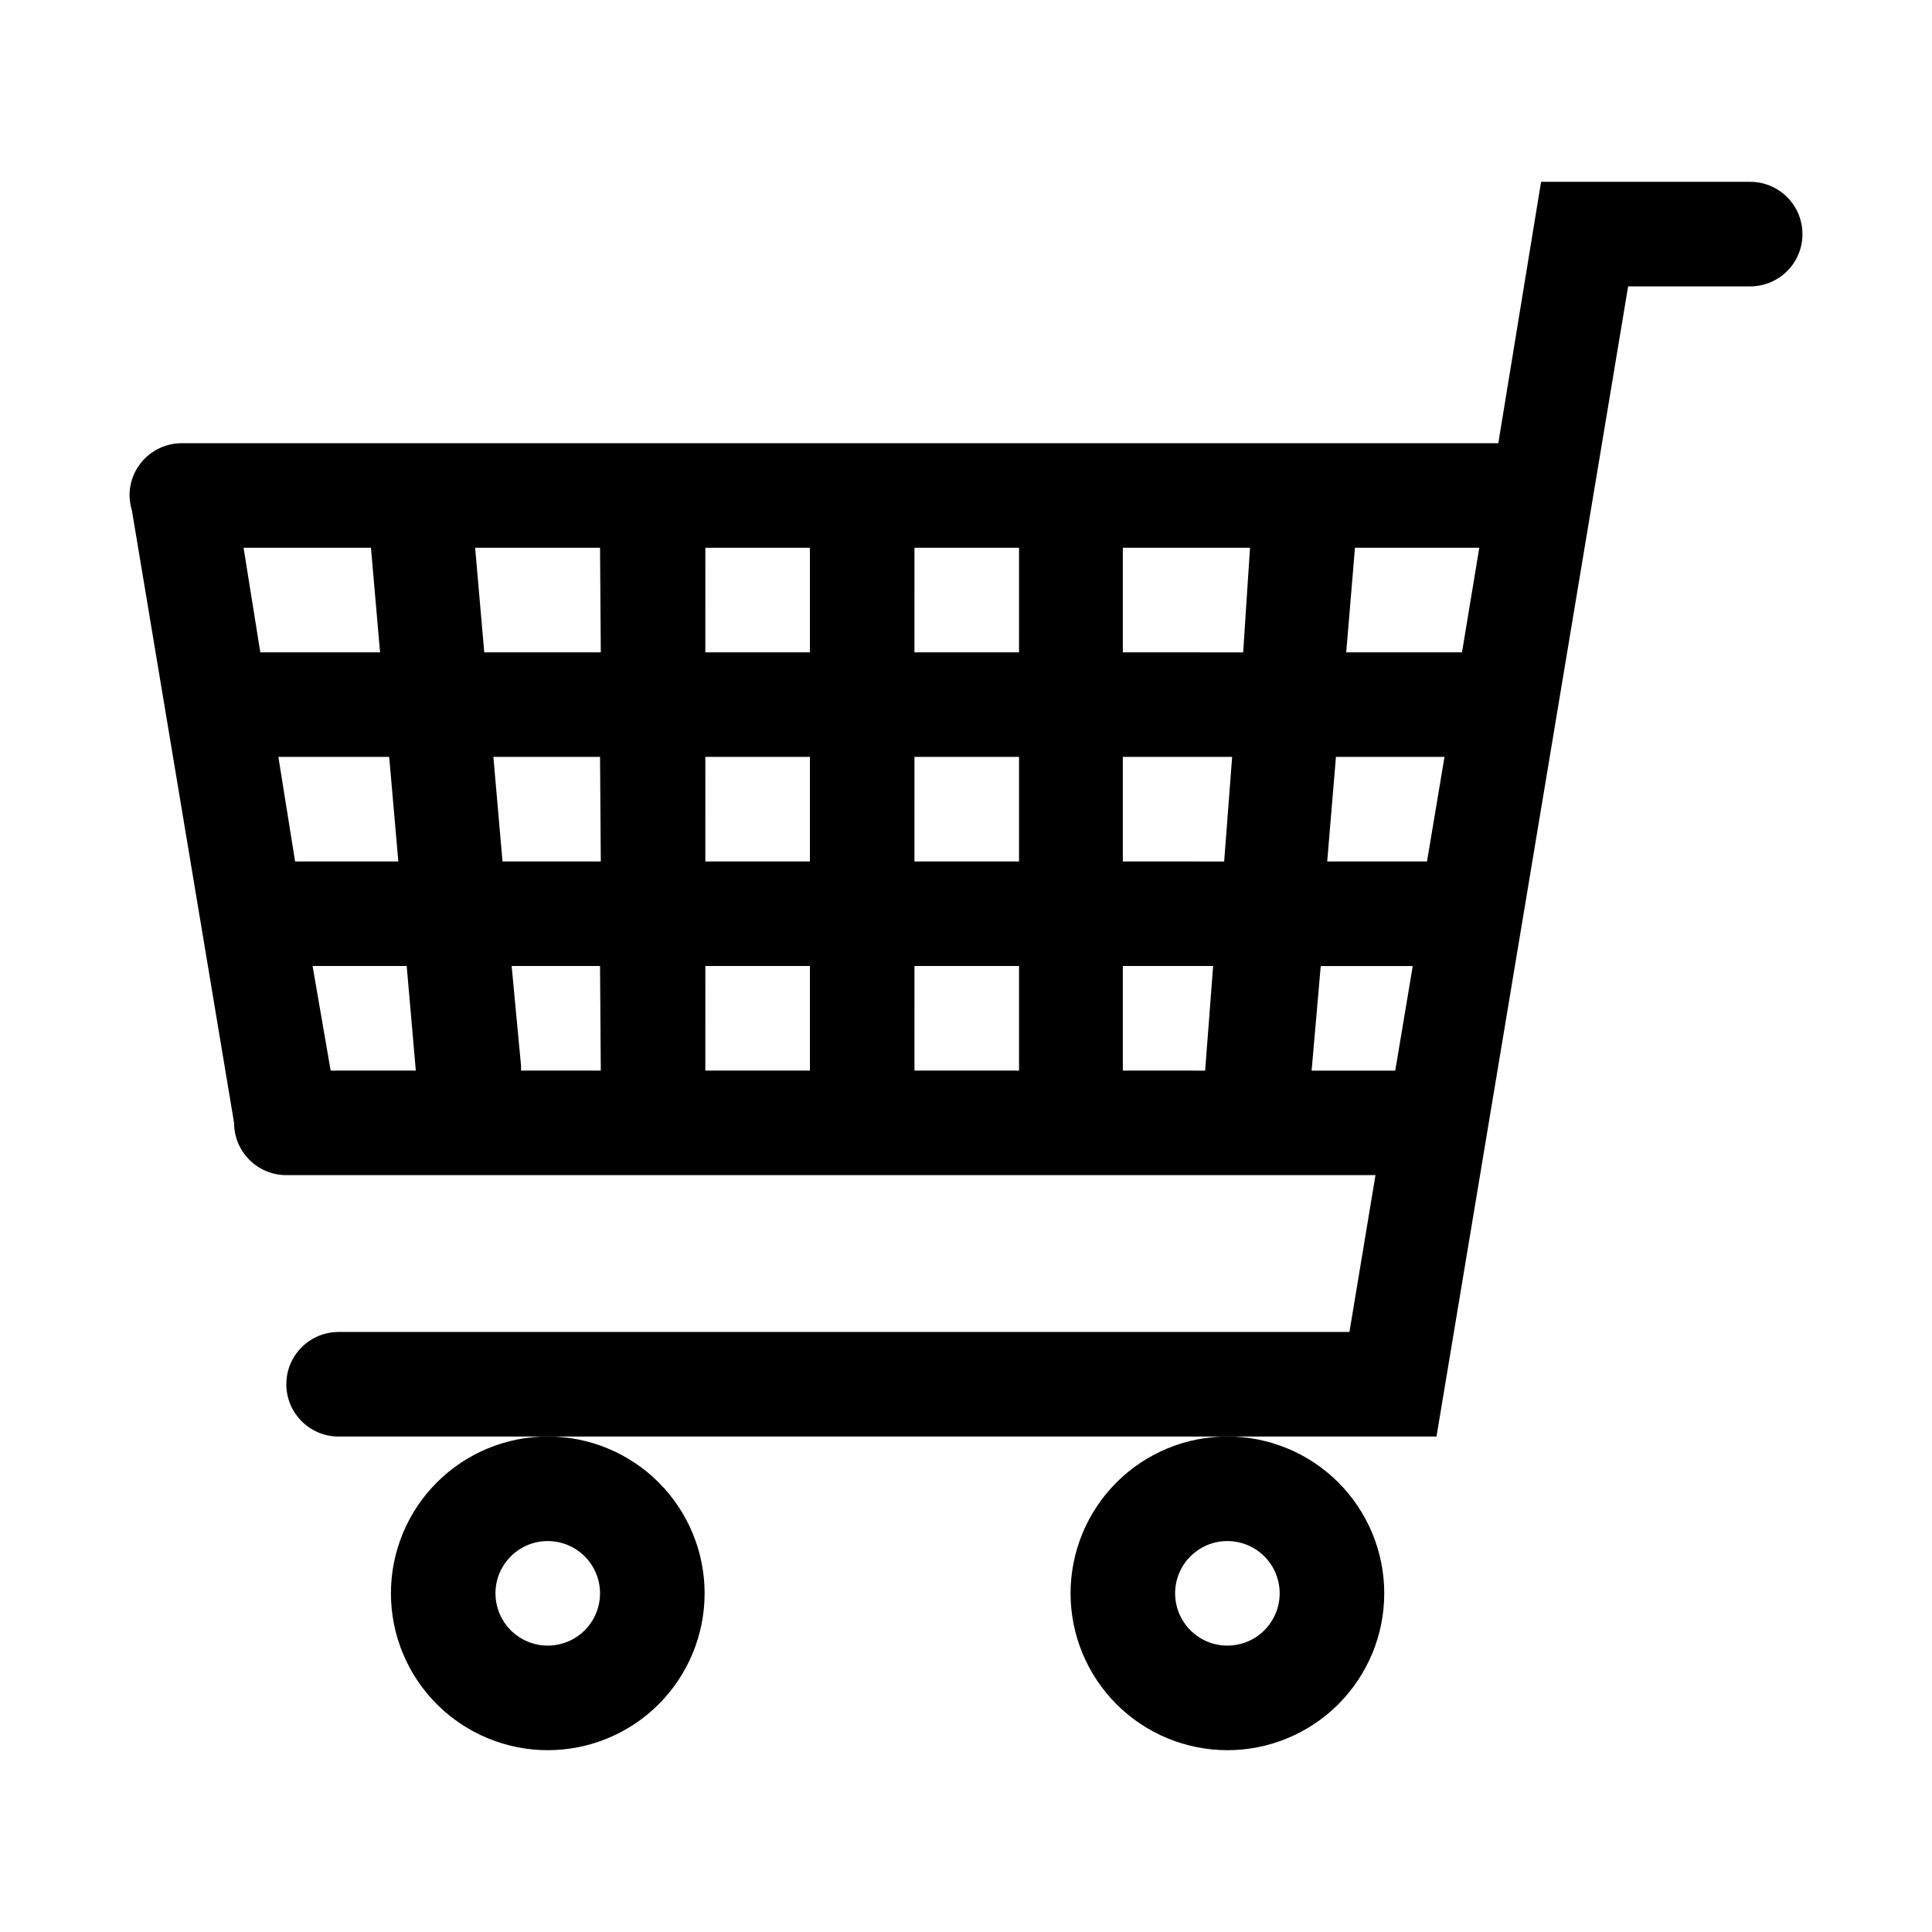
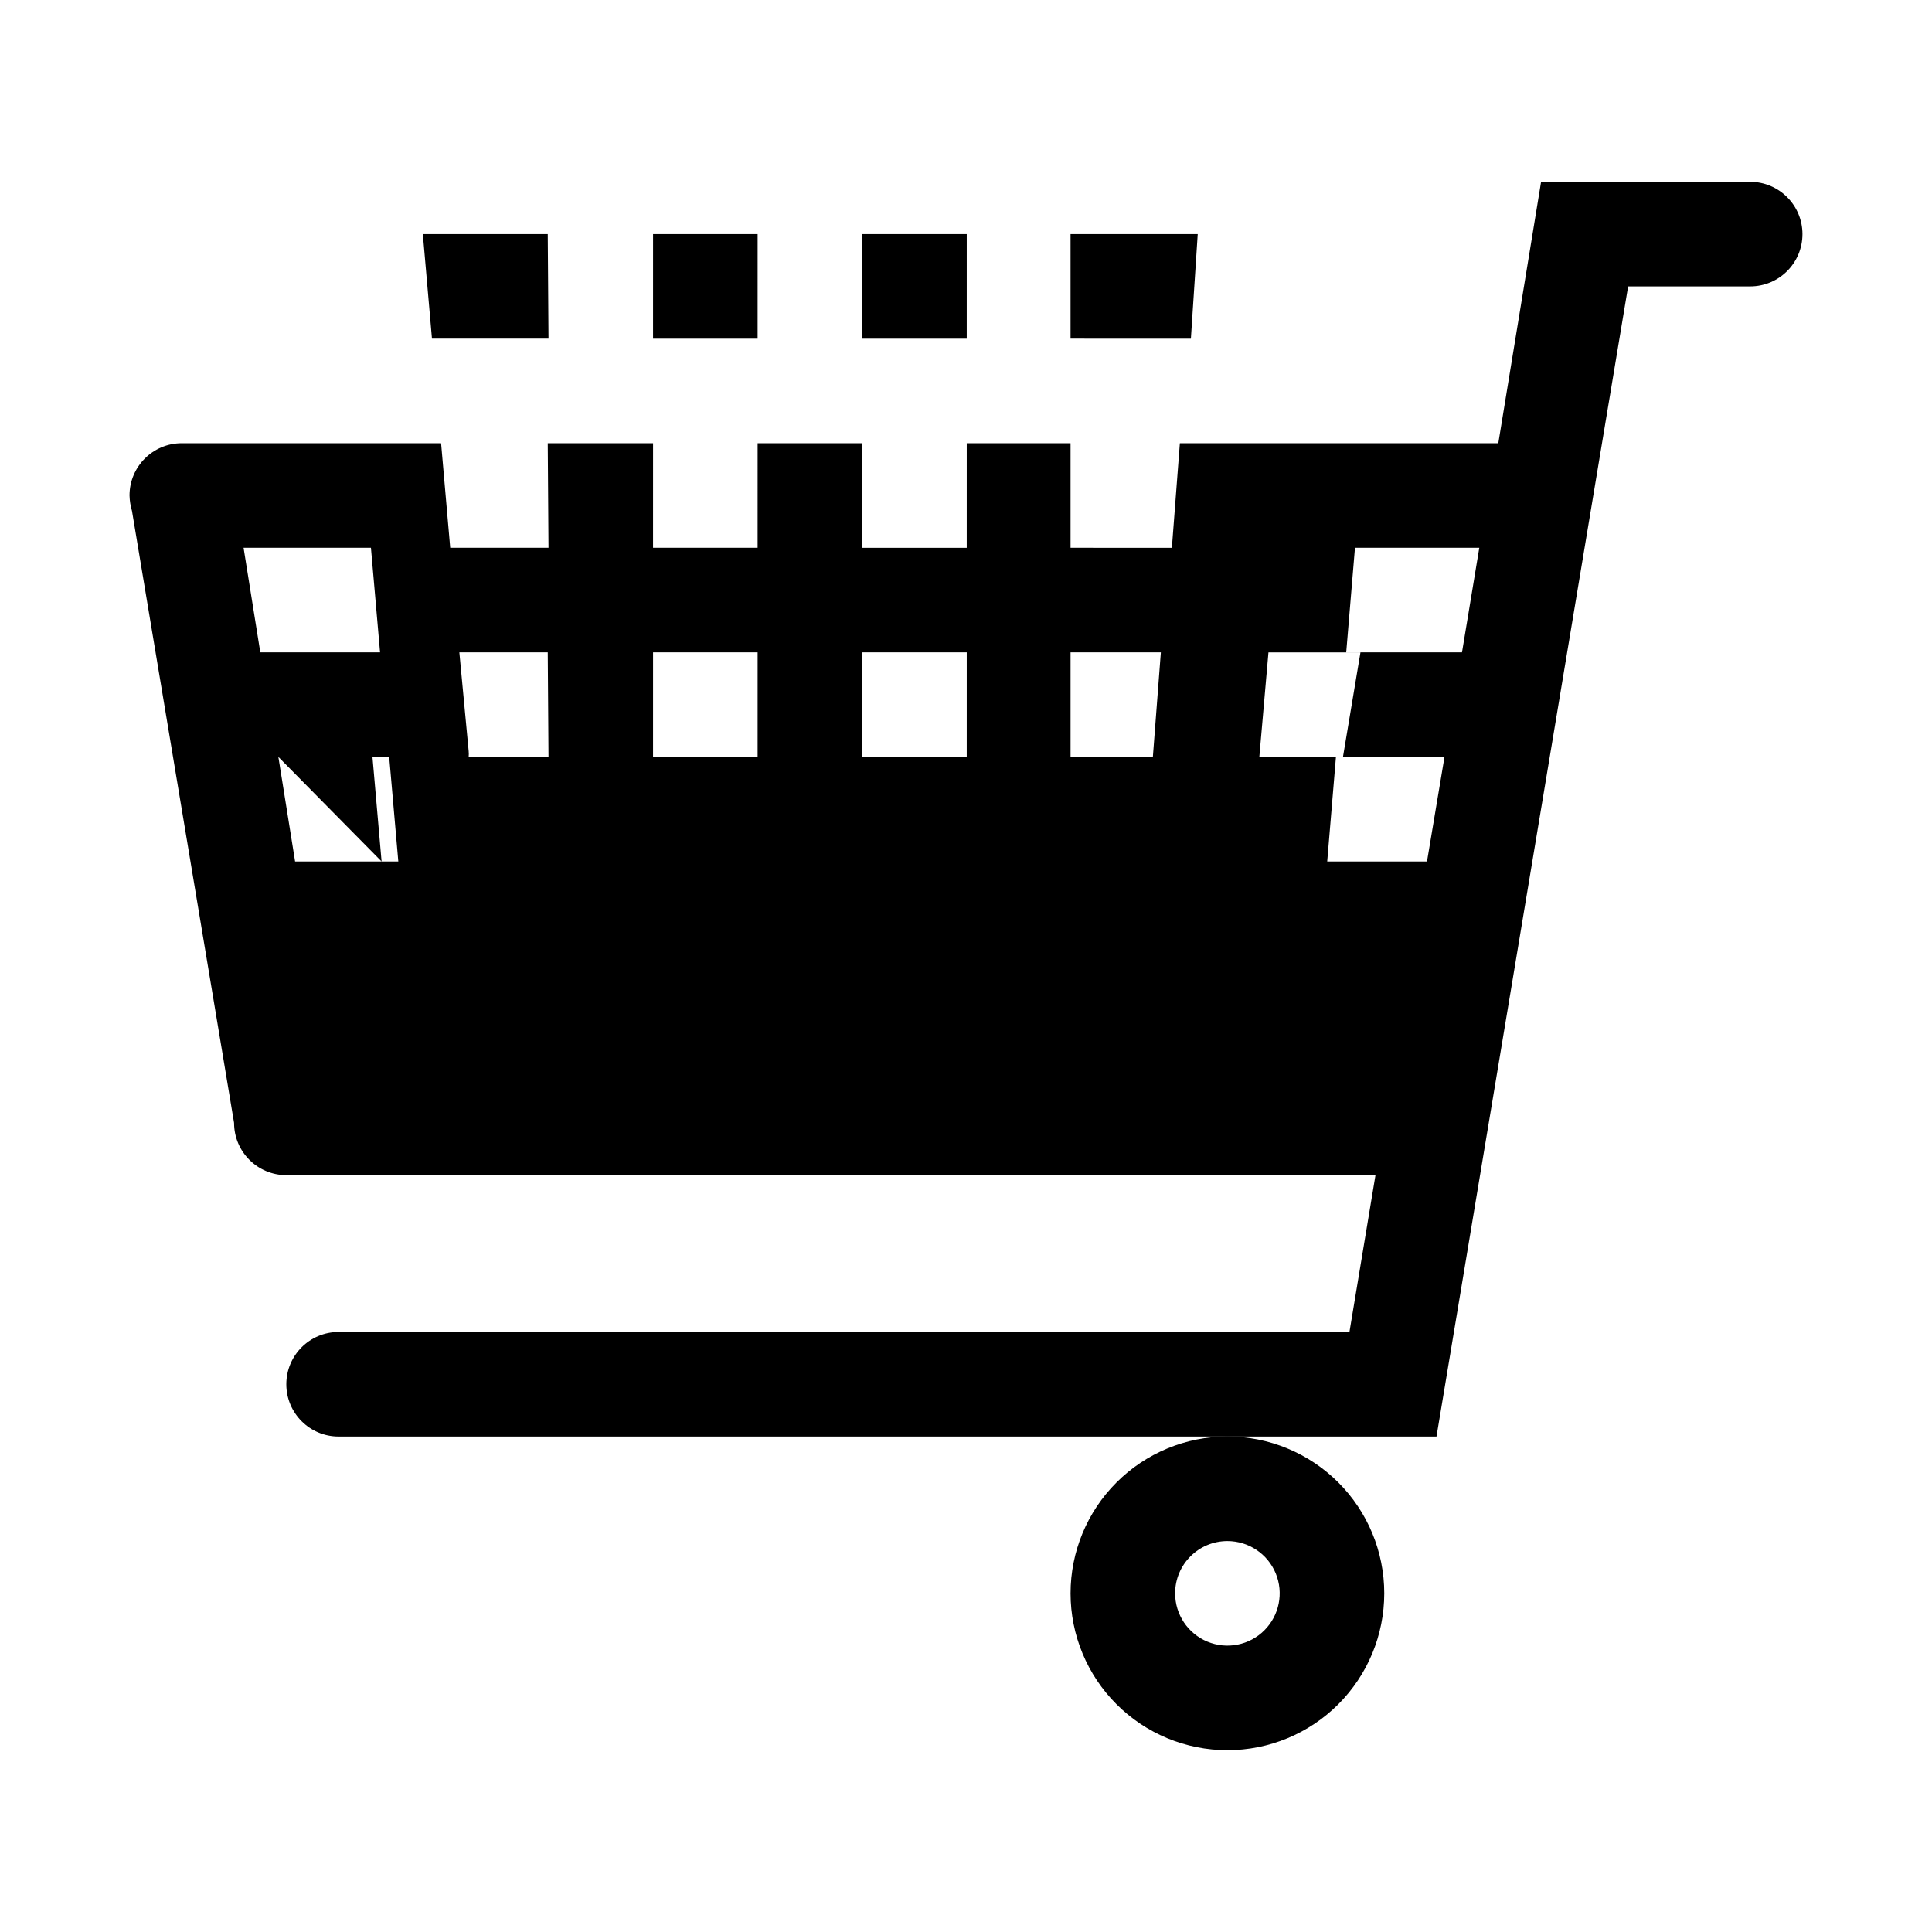
<svg xmlns="http://www.w3.org/2000/svg" fill="#000000" width="800px" height="800px" version="1.1" viewBox="144 144 512 512">
  <g fill-rule="evenodd">
    <path d="m427.71 566.25c0 11.023 4.379 21.598 12.176 29.391 7.793 7.797 18.367 12.176 29.391 12.176 11.023 0 21.594-4.379 29.391-12.176 7.793-7.793 12.172-18.367 12.172-29.391 0-11.023-4.379-21.594-12.172-29.387-7.797-7.797-18.367-12.176-29.391-12.176-11.023 0-21.598 4.379-29.391 12.176-7.797 7.793-12.176 18.363-12.176 29.387zm41.562-13.855 0.004 0.004c5.602 0 10.656 3.375 12.801 8.551s0.957 11.137-3.004 15.098c-3.965 3.965-9.922 5.148-15.102 3.004-5.176-2.144-8.551-7.195-8.551-12.801 0-7.648 6.203-13.852 13.855-13.852z" />
-     <path d="m247.6 566.25c0 11.023 4.379 21.598 12.172 29.391 7.797 7.797 18.367 12.176 29.391 12.176 11.023 0 21.598-4.379 29.391-12.176 7.793-7.793 12.176-18.367 12.176-29.391 0-11.023-4.383-21.594-12.176-29.387-7.793-7.797-18.367-12.176-29.391-12.176-11.023 0-21.594 4.379-29.391 12.176-7.793 7.793-12.172 18.363-12.172 29.387zm41.562-13.852c5.606 0 10.656 3.375 12.801 8.551 2.144 5.176 0.957 11.137-3.004 15.098-3.961 3.965-9.922 5.148-15.098 3.004-5.18-2.144-8.555-7.195-8.555-12.801 0-7.648 6.203-13.852 13.855-13.852z" />
-     <path d="m607.82 192.18h-55.418l-11.336 69.273h-348.89c-7.652 0-13.852 6.203-13.852 13.855 0.035 1.383 0.258 2.758 0.652 4.082l27.055 162.18c0 7.652 6.203 13.855 13.855 13.855h288.63l-6.902 41.562h-267.88c-7.652 0-13.855 6.203-13.855 13.855 0 7.652 6.203 13.855 13.855 13.855h290.95l50.785-304.8h32.344c7.652 0 13.855-6.203 13.855-13.855s-6.203-13.855-13.855-13.855zm-104.74 96.984h32.949l-4.586 27.711h-30.68zm-5.039 55.418h28.766l-4.637 27.711h-26.445zm-289.49-55.418h33.754l2.418 27.711h-31.738zm9.219 55.418h29.371l2.418 27.711h-27.355zm13.855 83.129-4.785-27.707h24.938l2.418 27.711zm71.59 0h-21.16 0.004c0.047-0.5 0.047-1.008 0-1.512l-2.469-26.195h23.426zm0-55.418h-26.047l-2.418-27.711h28.266zm0-55.418h-30.883l-2.418-27.711h33.102zm55.418 110.84h-27.711l0.004-27.711h27.711zm0-55.418h-27.711l0.004-27.715h27.711zm0-55.418h-27.711l0.004-27.715h27.711zm55.418 110.84h-27.711l0.004-27.715h27.711zm0-55.418h-27.711l0.004-27.719h27.711zm0-55.418h-27.711l0.004-27.719h27.711zm49.324 110.84-21.812-0.012v-27.707h23.93zm5.039-55.418-26.852-0.012v-27.711h28.969zm5.039-55.418-31.891-0.012v-27.711h33.703zm18.137 110.84 2.418-27.711h24.383l-4.637 27.711z" />
+     <path d="m607.82 192.18h-55.418l-11.336 69.273h-348.89c-7.652 0-13.852 6.203-13.852 13.855 0.035 1.383 0.258 2.758 0.652 4.082l27.055 162.18c0 7.652 6.203 13.855 13.855 13.855h288.63l-6.902 41.562h-267.88c-7.652 0-13.855 6.203-13.855 13.855 0 7.652 6.203 13.855 13.855 13.855h290.95l50.785-304.8h32.344c7.652 0 13.855-6.203 13.855-13.855s-6.203-13.855-13.855-13.855zm-104.74 96.984h32.949l-4.586 27.711h-30.68zm-5.039 55.418h28.766l-4.637 27.711h-26.445zm-289.49-55.418h33.754l2.418 27.711h-31.738zm9.219 55.418h29.371l2.418 27.711h-27.355zh24.938l2.418 27.711zm71.59 0h-21.16 0.004c0.047-0.5 0.047-1.008 0-1.512l-2.469-26.195h23.426zm0-55.418h-26.047l-2.418-27.711h28.266zm0-55.418h-30.883l-2.418-27.711h33.102zm55.418 110.84h-27.711l0.004-27.711h27.711zm0-55.418h-27.711l0.004-27.715h27.711zm0-55.418h-27.711l0.004-27.715h27.711zm55.418 110.84h-27.711l0.004-27.715h27.711zm0-55.418h-27.711l0.004-27.719h27.711zm0-55.418h-27.711l0.004-27.719h27.711zm49.324 110.84-21.812-0.012v-27.707h23.93zm5.039-55.418-26.852-0.012v-27.711h28.969zm5.039-55.418-31.891-0.012v-27.711h33.703zm18.137 110.84 2.418-27.711h24.383l-4.637 27.711z" />
  </g>
</svg>